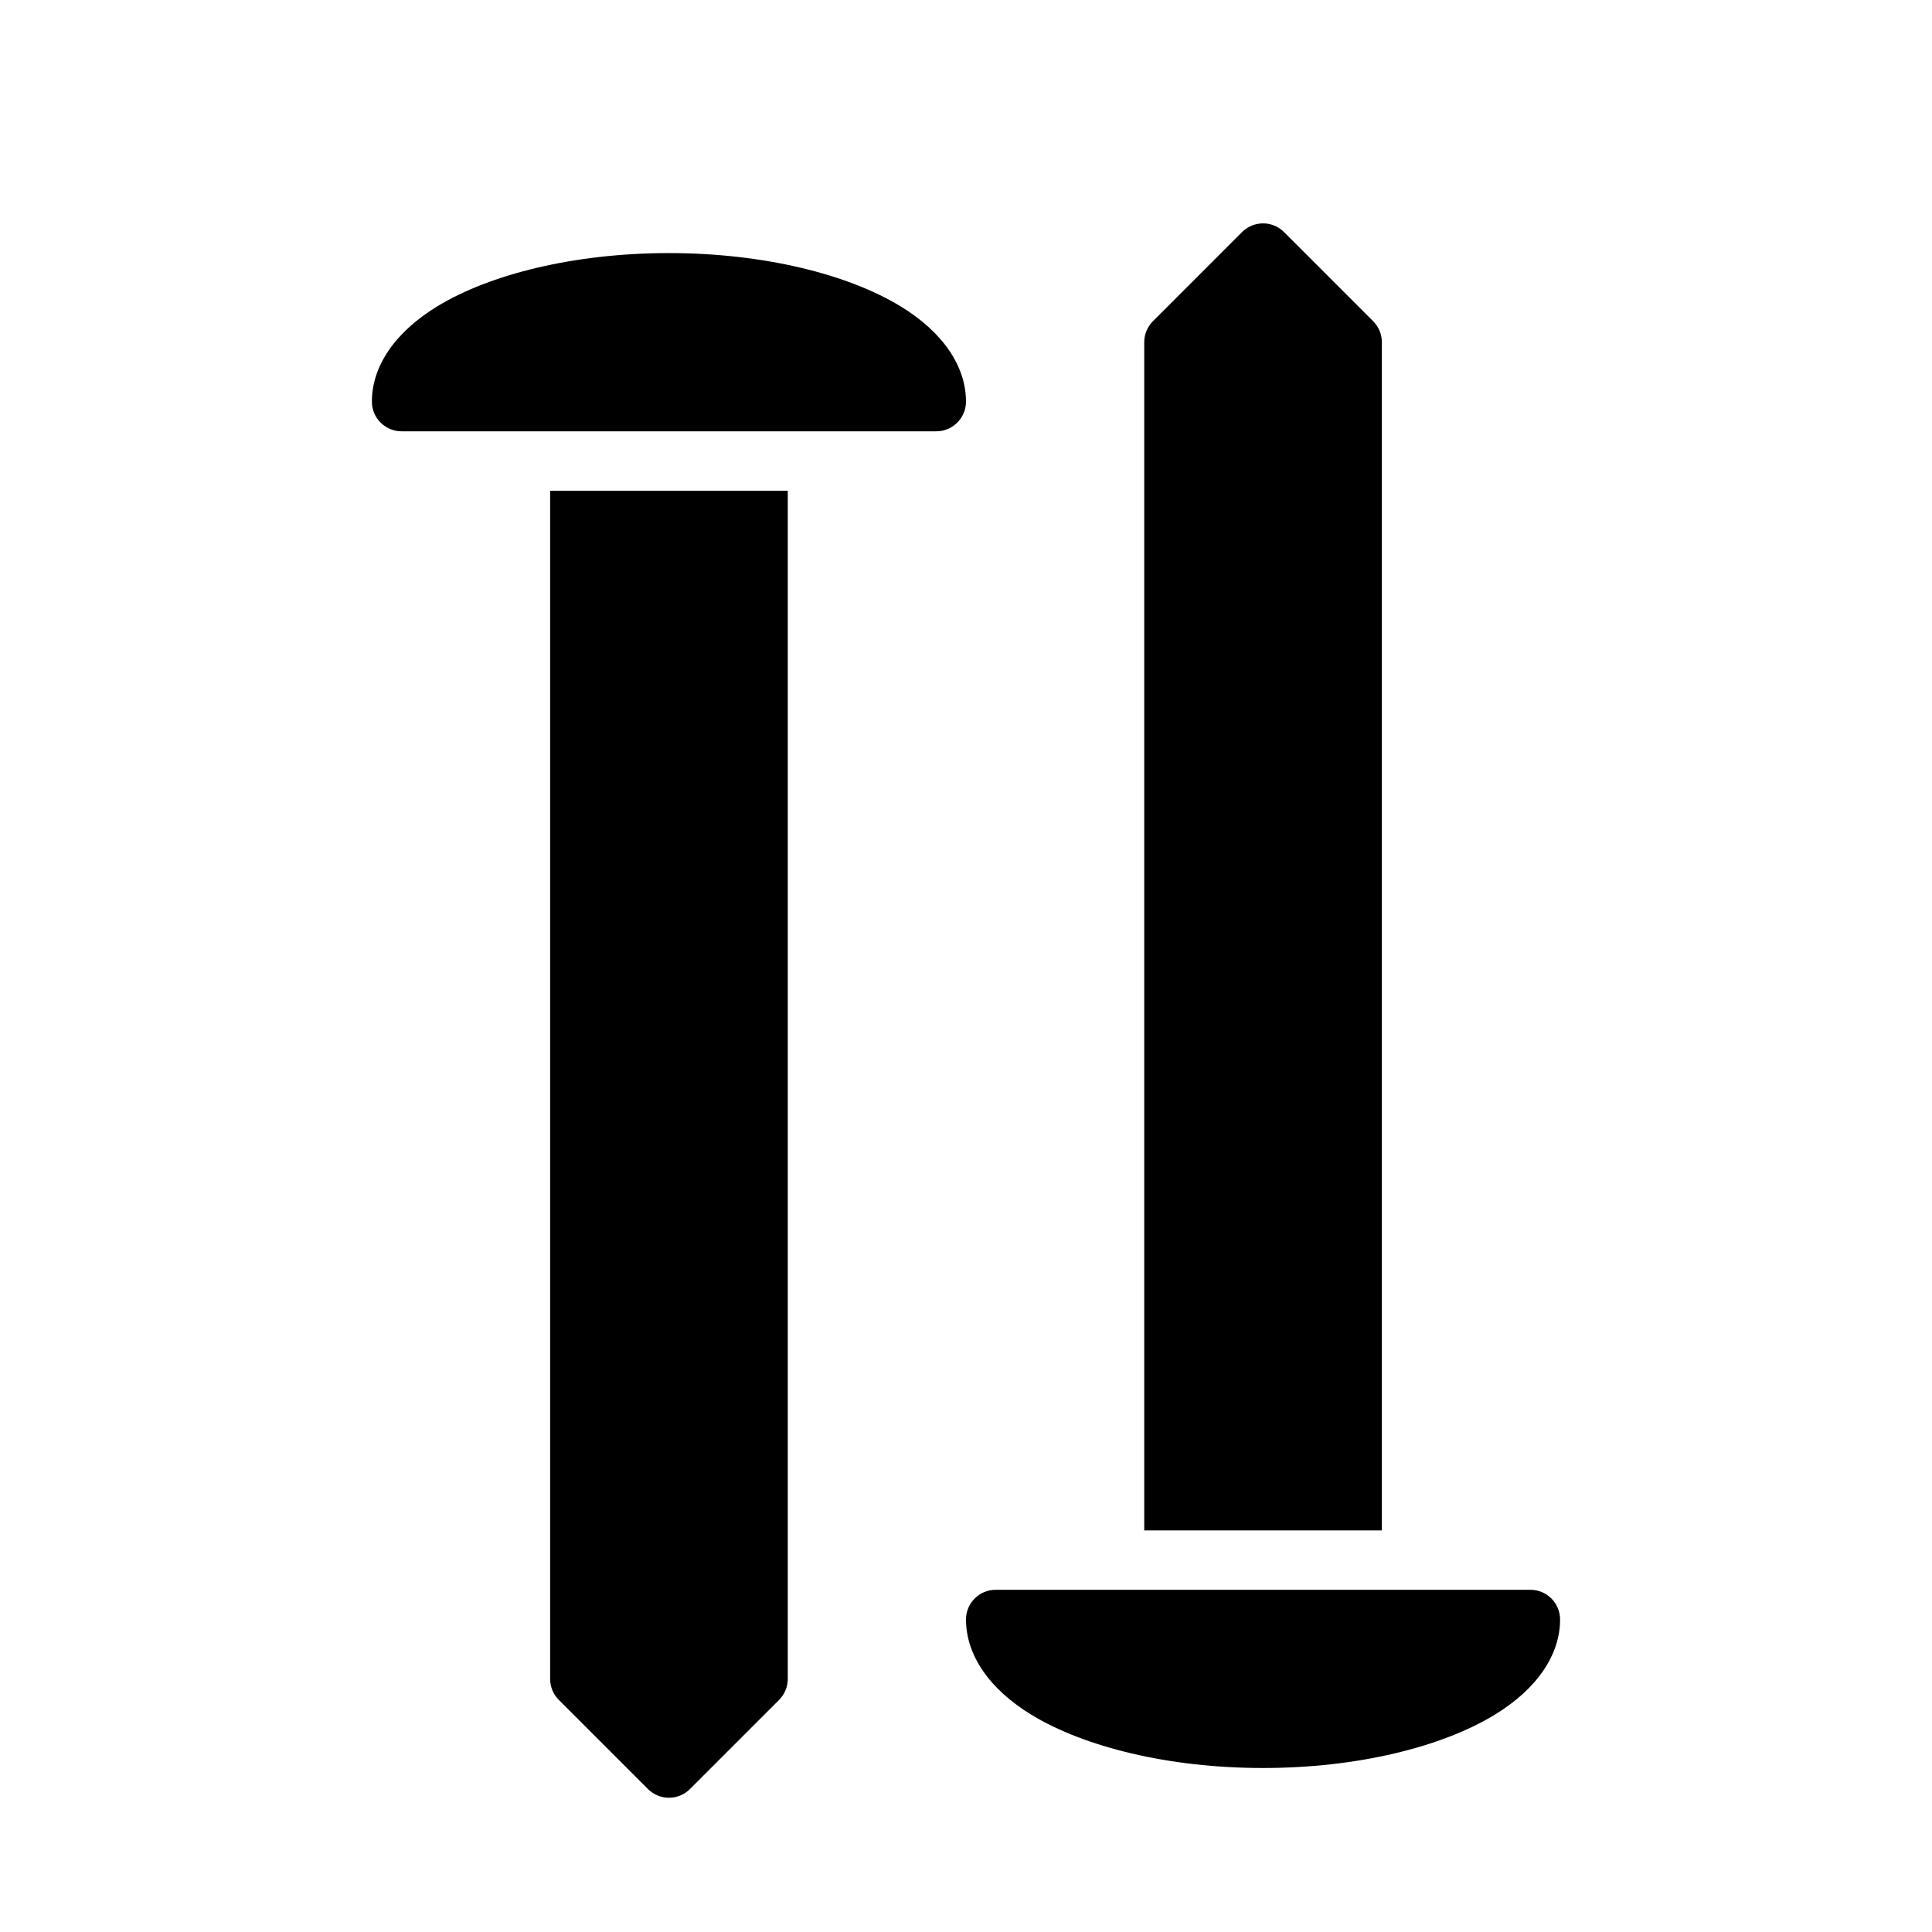
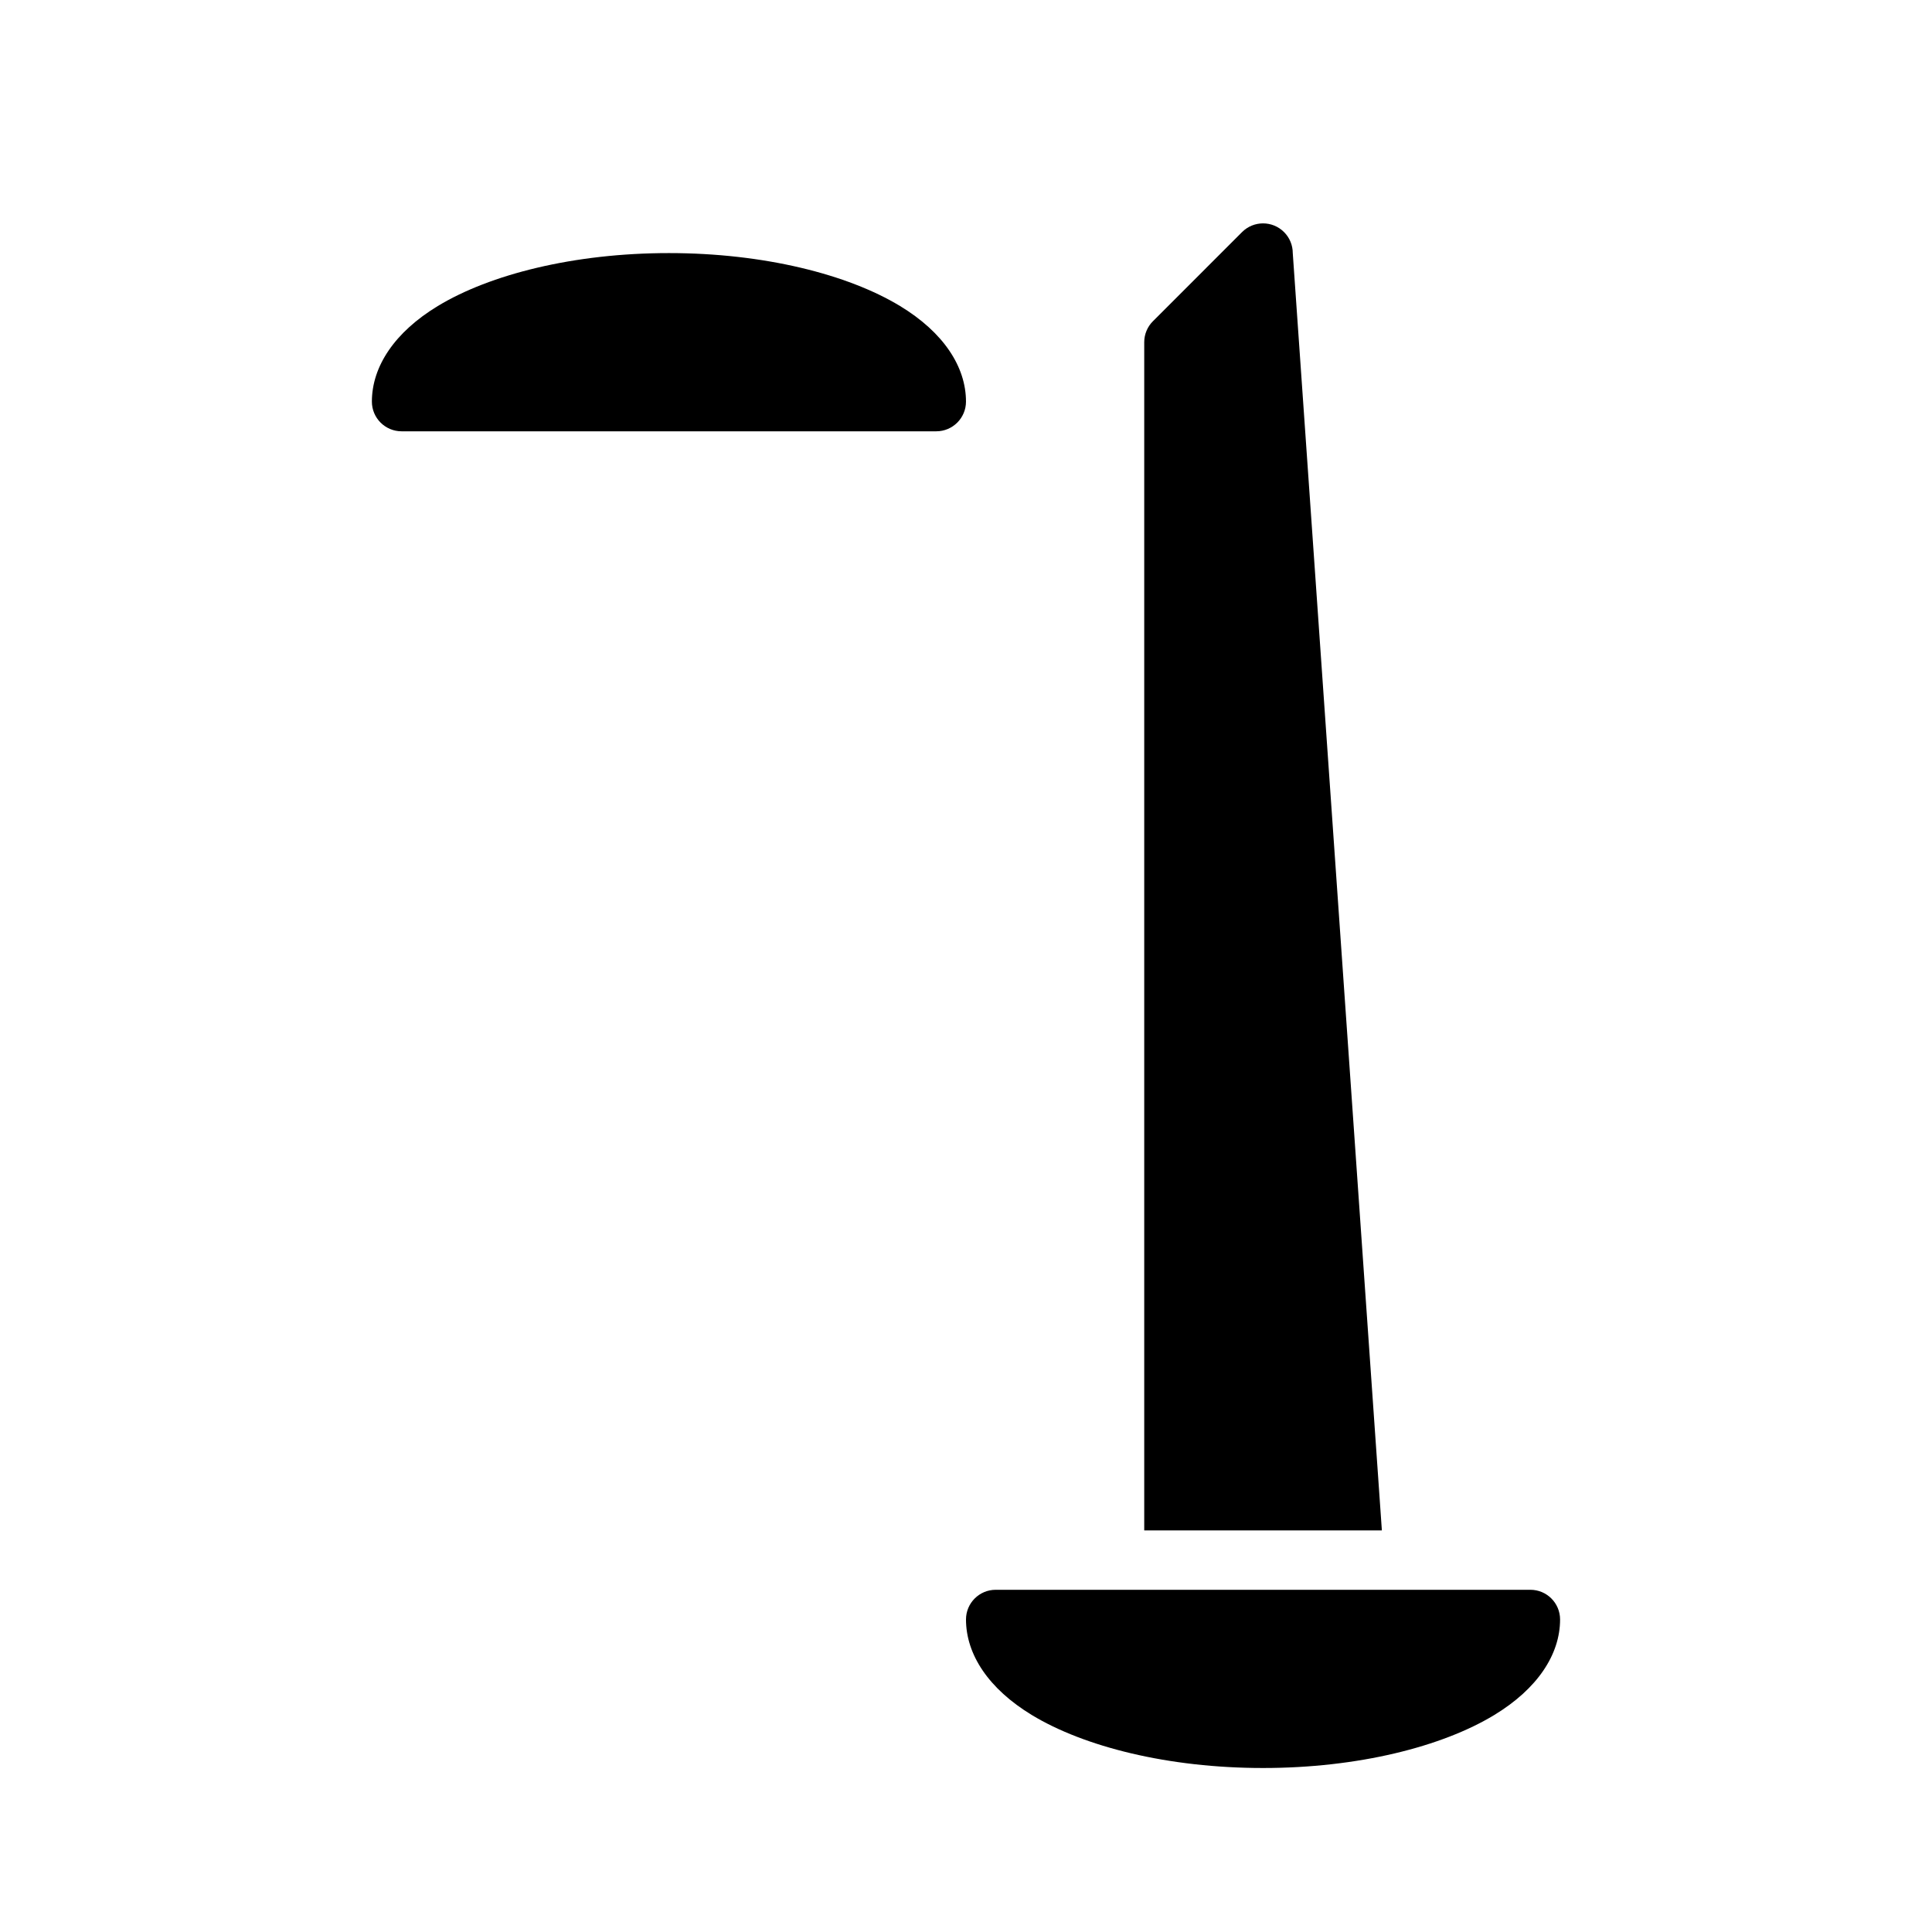
<svg xmlns="http://www.w3.org/2000/svg" fill="#000000" width="800px" height="800px" version="1.1" viewBox="144 144 512 512">
  <g fill-rule="evenodd">
-     <path d="m289.79 274.05h62.977v314.88c0 2.086-0.824 4.094-2.305 5.566l-23.617 23.617c-3.07 3.078-8.062 3.078-11.133 0l-23.613-23.617c-1.48-1.473-2.309-3.481-2.309-5.566z" />
    <path d="m392.12 258.3c4.348 0 7.875-3.523 7.875-7.871 0-9.273-6.008-18.379-17.461-25.324-13.824-8.383-36.086-14.035-61.262-14.035-25.172 0-47.438 5.652-61.258 14.035-11.457 6.945-17.461 16.051-17.461 25.324 0 4.348 3.527 7.871 7.871 7.871z" />
-     <path d="m510.21 549.57h-62.977v-314.88c0-2.086 0.828-4.094 2.309-5.566l23.613-23.617c3.07-3.078 8.062-3.078 11.133 0l23.613 23.617c1.48 1.473 2.309 3.481 2.309 5.566z" />
+     <path d="m510.21 549.57h-62.977v-314.88c0-2.086 0.828-4.094 2.309-5.566l23.613-23.617c3.07-3.078 8.062-3.078 11.133 0c1.48 1.473 2.309 3.481 2.309 5.566z" />
    <path d="m407.87 565.31c-4.348 0-7.871 3.523-7.871 7.871 0 9.273 6.004 18.379 17.457 25.324 13.824 8.383 36.086 14.035 61.262 14.035s47.438-5.652 61.262-14.035c11.453-6.945 17.457-16.051 17.457-25.324 0-4.348-3.523-7.871-7.871-7.871z" />
  </g>
</svg>